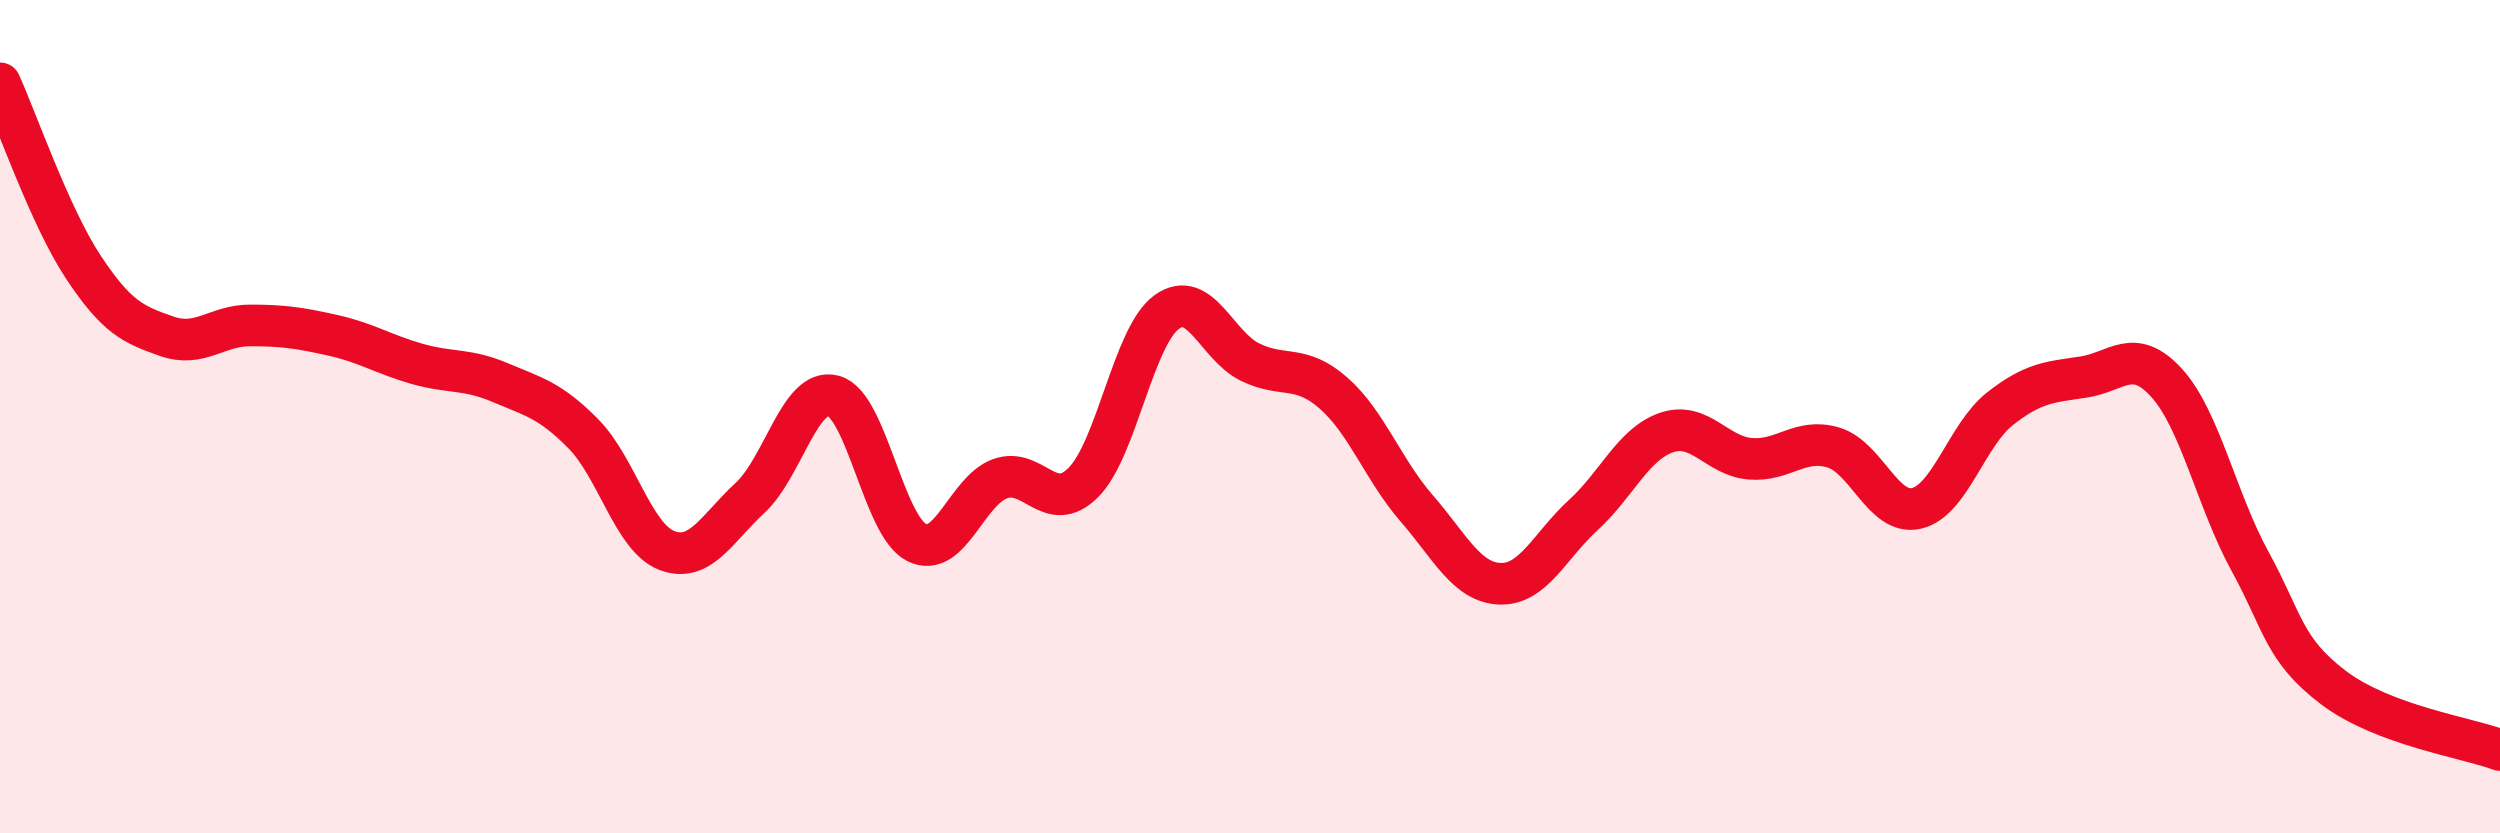
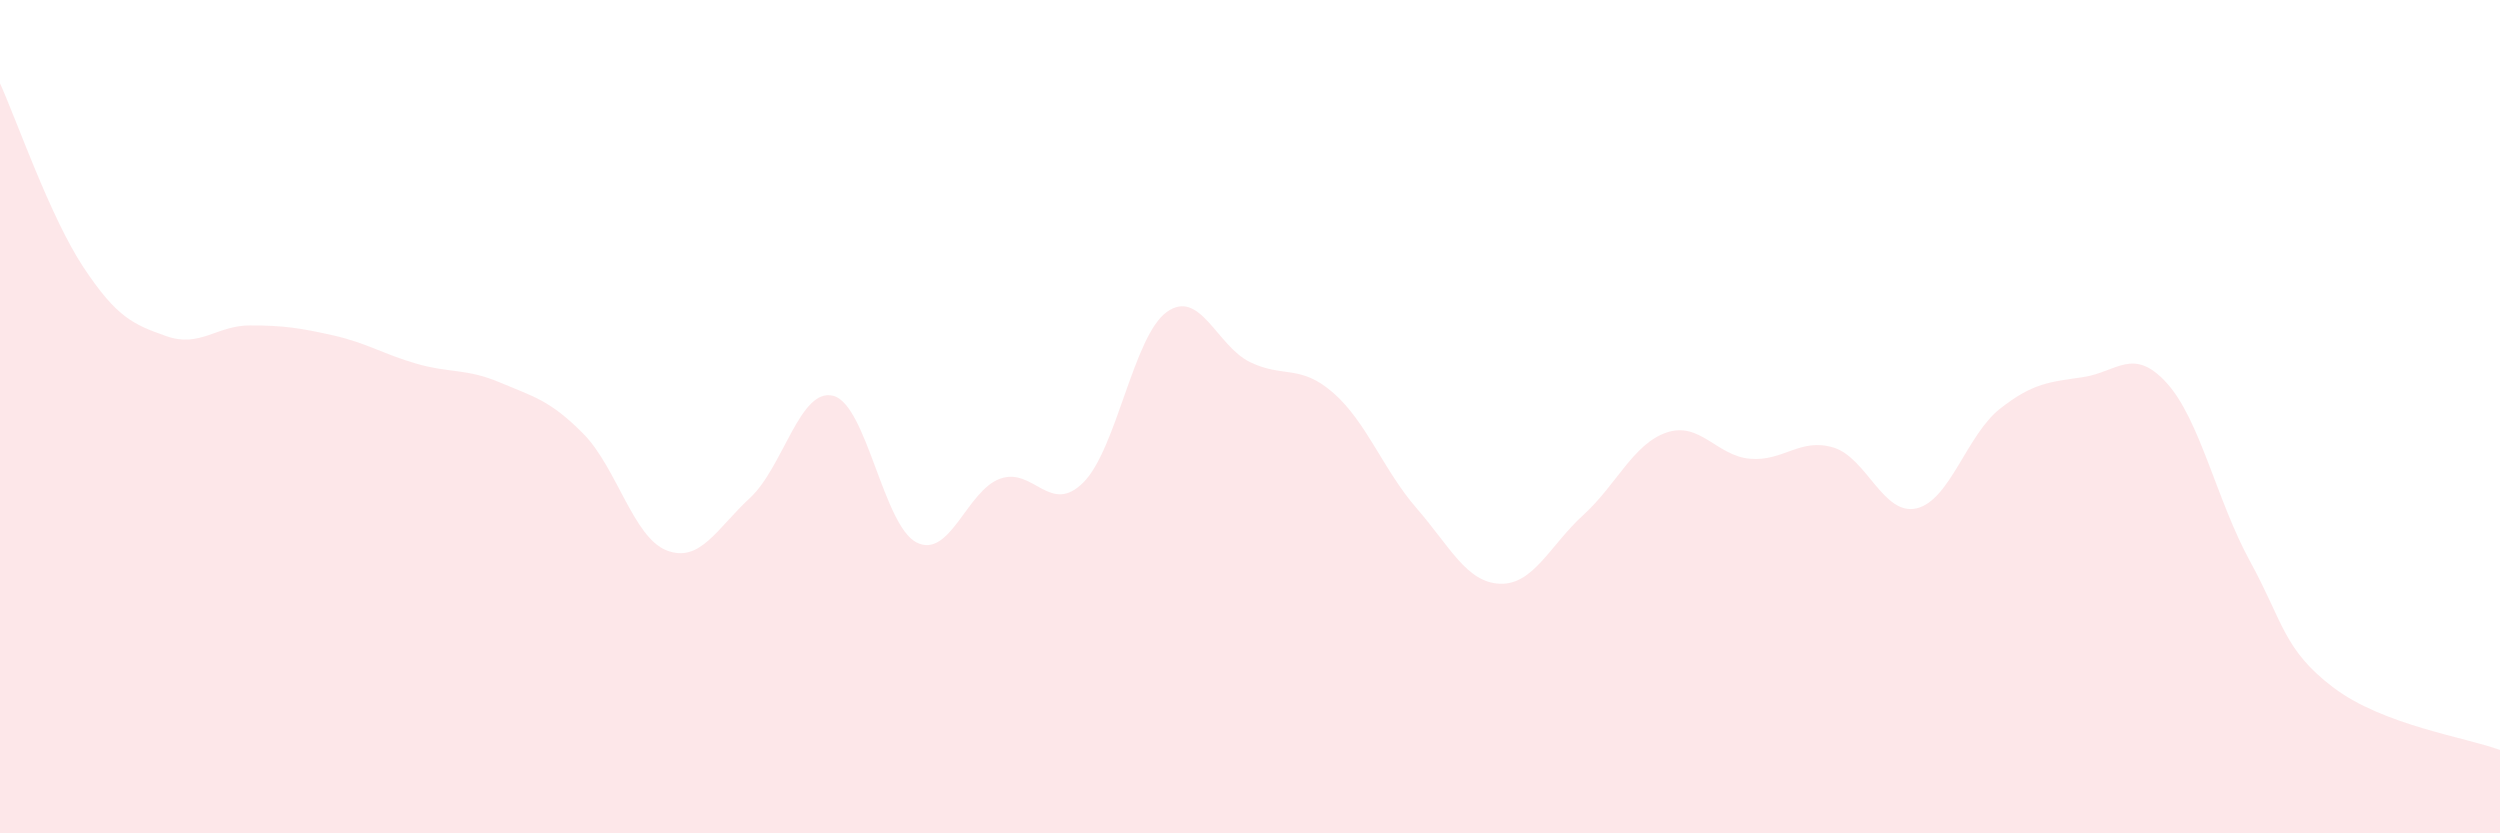
<svg xmlns="http://www.w3.org/2000/svg" width="60" height="20" viewBox="0 0 60 20">
  <path d="M 0,2 C 0.4,2.88 1.2,5.2 2,6.41 C 2.8,7.62 3.2,7.79 4,8.07 C 4.8,8.35 5.2,7.81 6,7.81 C 6.8,7.81 7.2,7.87 8,8.05 C 8.8,8.23 9.2,8.5 10,8.73 C 10.8,8.96 11.2,8.84 12,9.18 C 12.8,9.52 13.2,9.6 14,10.41 C 14.8,11.22 15.2,12.9 16,13.21 C 16.8,13.52 17.2,12.69 18,11.95 C 18.8,11.21 19.2,9.29 20,9.5 C 20.8,9.71 21.2,12.62 22,13.02 C 22.8,13.42 23.2,11.78 24,11.49 C 24.8,11.2 25.2,12.38 26,11.58 C 26.8,10.78 27.2,8.07 28,7.49 C 28.8,6.91 29.2,8.3 30,8.69 C 30.8,9.08 31.2,8.73 32,9.43 C 32.8,10.13 33.2,11.28 34,12.2 C 34.8,13.12 35.2,13.98 36,14.01 C 36.8,14.04 37.2,13.09 38,12.36 C 38.8,11.63 39.2,10.65 40,10.38 C 40.8,10.11 41.2,10.94 42,11.01 C 42.8,11.08 43.2,10.5 44,10.74 C 44.8,10.98 45.2,12.39 46,12.2 C 46.8,12.01 47.2,10.44 48,9.81 C 48.8,9.18 49.2,9.17 50,9.05 C 50.8,8.93 51.2,8.31 52,9.19 C 52.8,10.07 53.2,12.01 54,13.47 C 54.8,14.93 54.8,15.59 56,16.5 C 57.2,17.41 59.2,17.7 60,18L60 20L0 20Z" fill="#EB0A25" opacity="0.1" stroke-linecap="round" stroke-linejoin="round" />
-   <path d="M 0,2 C 0.4,2.88 1.2,5.2 2,6.41 C 2.8,7.62 3.2,7.79 4,8.07 C 4.8,8.35 5.2,7.81 6,7.81 C 6.8,7.81 7.2,7.87 8,8.05 C 8.8,8.23 9.2,8.5 10,8.73 C 10.8,8.96 11.2,8.84 12,9.18 C 12.8,9.52 13.2,9.6 14,10.41 C 14.8,11.22 15.2,12.9 16,13.21 C 16.8,13.52 17.2,12.69 18,11.95 C 18.8,11.21 19.2,9.29 20,9.5 C 20.8,9.71 21.2,12.62 22,13.02 C 22.8,13.42 23.2,11.78 24,11.49 C 24.8,11.2 25.2,12.38 26,11.58 C 26.8,10.78 27.2,8.07 28,7.49 C 28.8,6.91 29.2,8.3 30,8.69 C 30.8,9.08 31.2,8.73 32,9.43 C 32.8,10.13 33.2,11.28 34,12.2 C 34.8,13.12 35.2,13.98 36,14.01 C 36.8,14.04 37.2,13.09 38,12.36 C 38.8,11.63 39.2,10.65 40,10.38 C 40.8,10.11 41.2,10.94 42,11.01 C 42.8,11.08 43.2,10.5 44,10.74 C 44.8,10.98 45.2,12.39 46,12.2 C 46.8,12.01 47.2,10.44 48,9.81 C 48.8,9.18 49.2,9.17 50,9.05 C 50.8,8.93 51.2,8.31 52,9.19 C 52.8,10.07 53.2,12.01 54,13.47 C 54.8,14.93 54.8,15.59 56,16.5 C 57.2,17.41 59.2,17.7 60,18" stroke="#EB0A25" stroke-width="1" fill="none" stroke-linecap="round" stroke-linejoin="round" />
</svg>